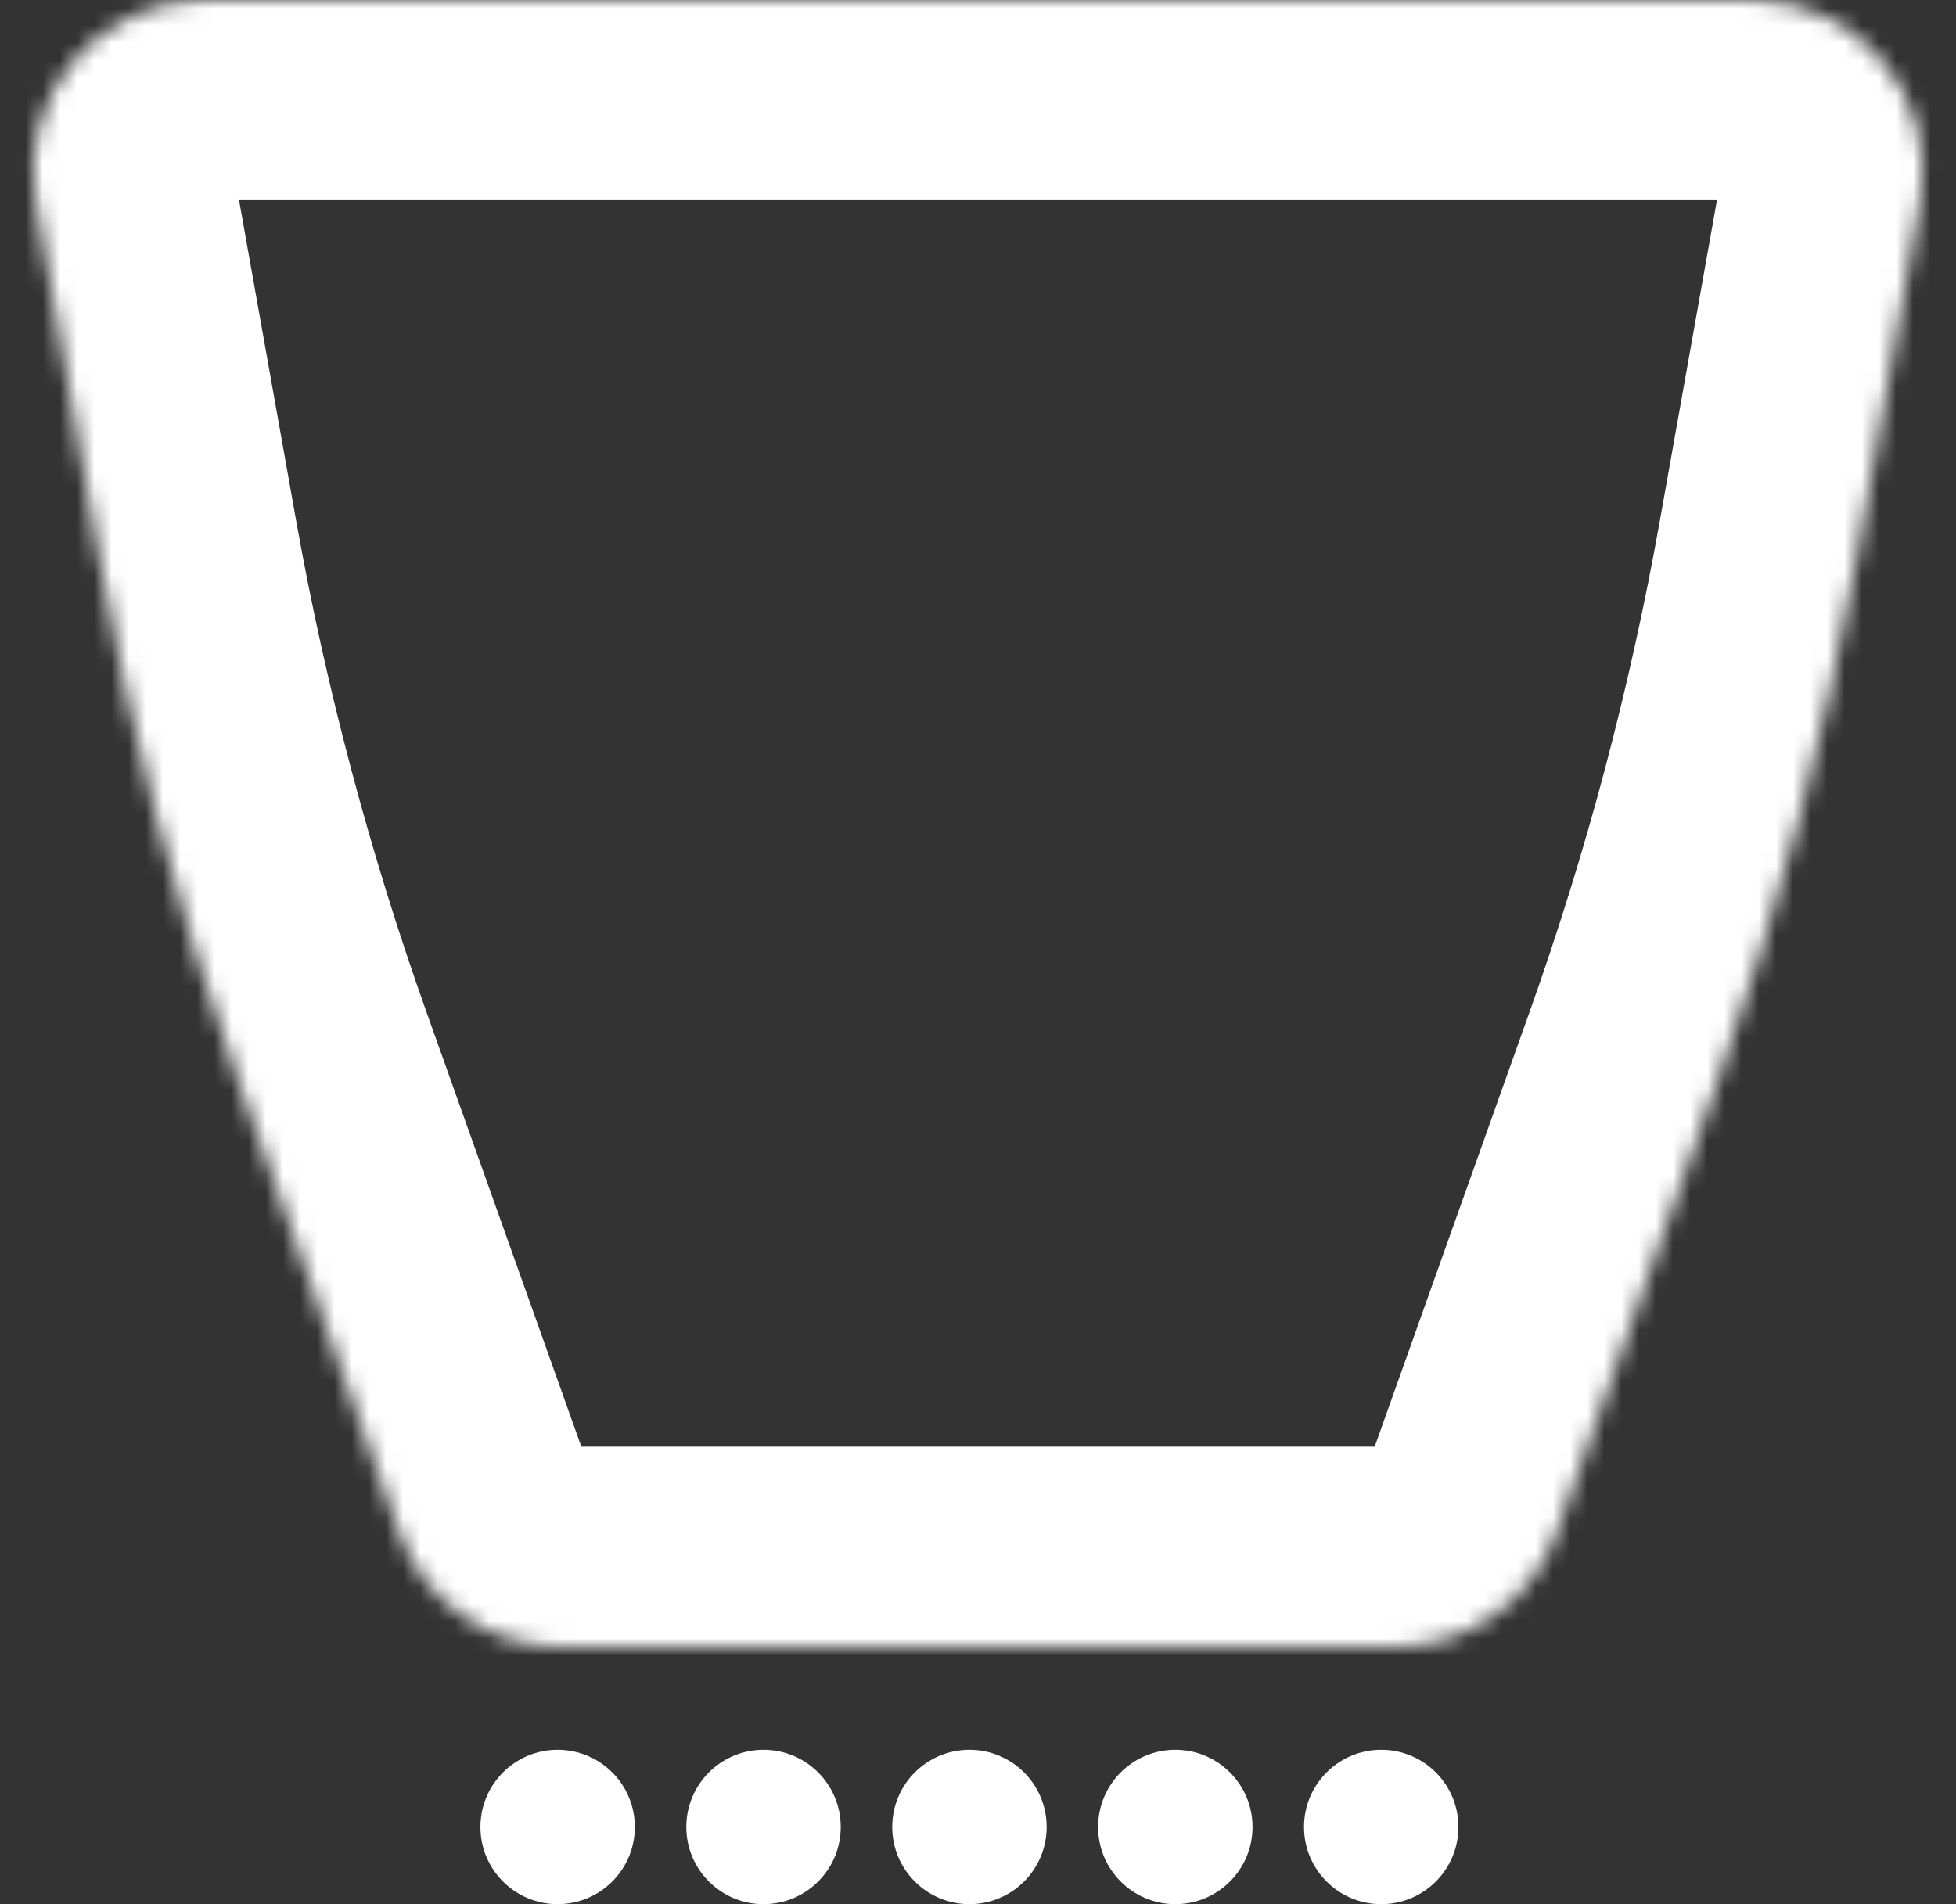
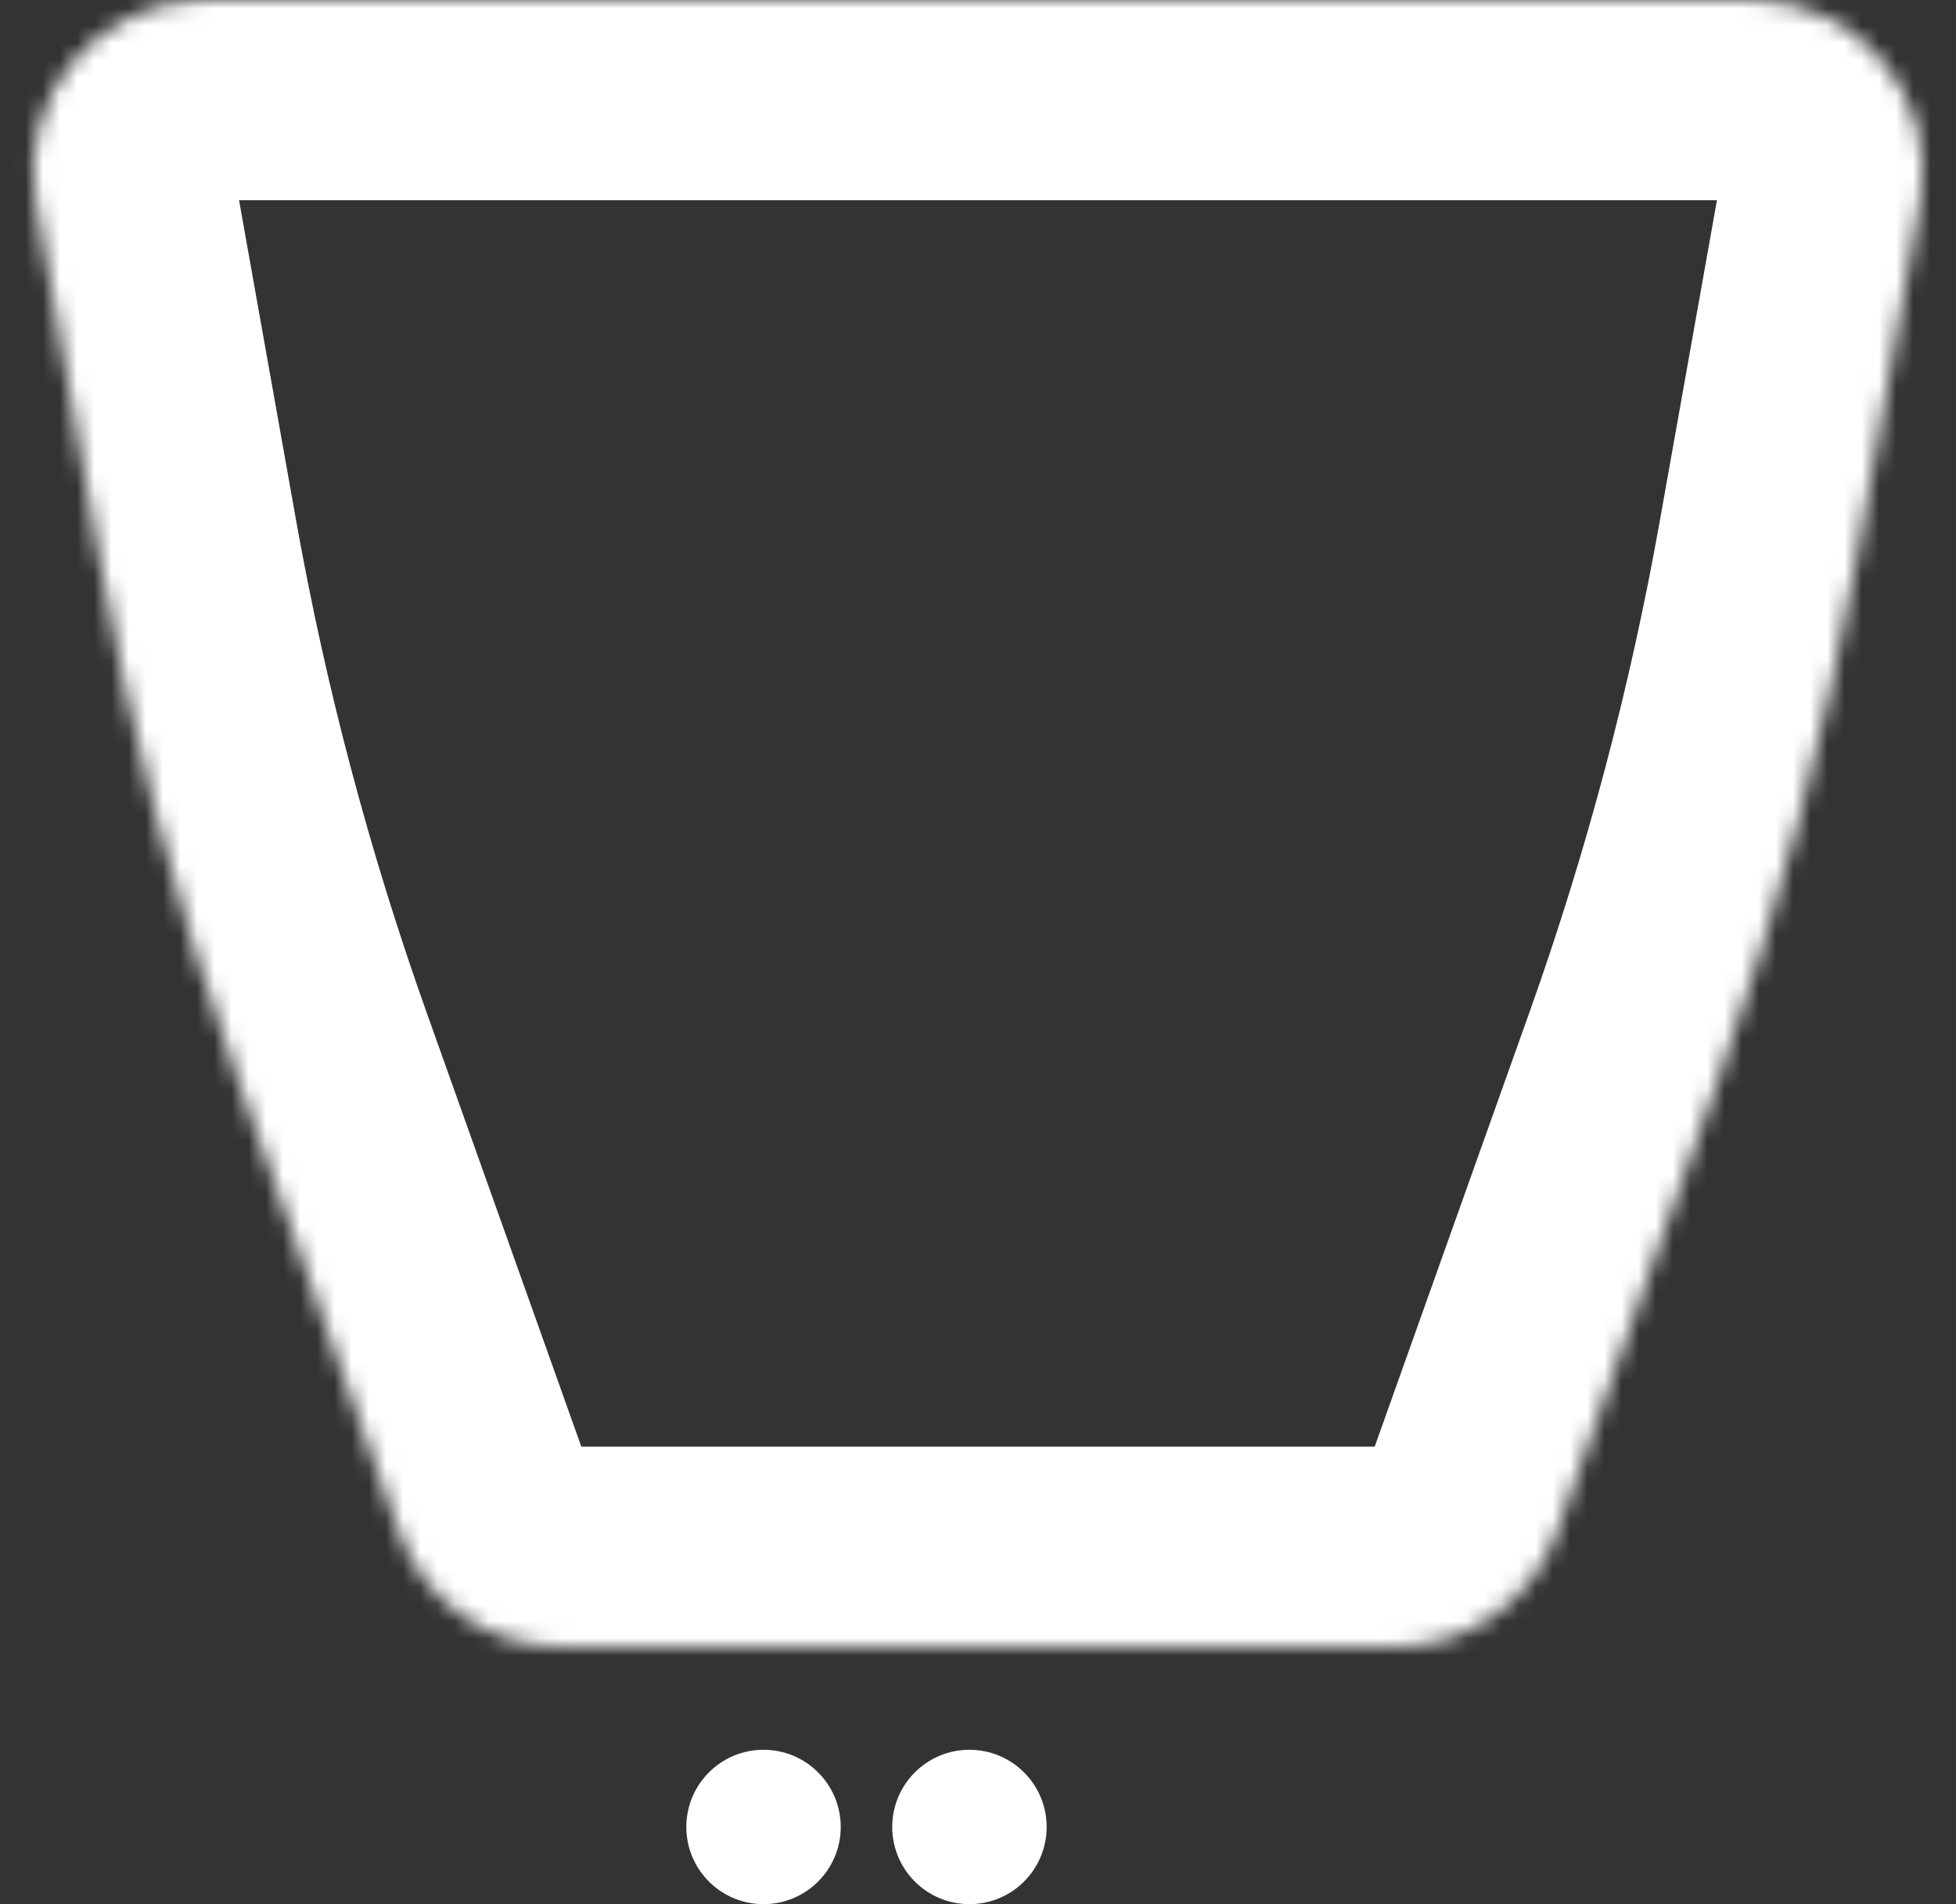
<svg xmlns="http://www.w3.org/2000/svg" width="114" height="111" viewBox="0 0 114 111" fill="none">
  <rect x="0" y="0" width="114" height="111" fill="#333333" stroke="none" />
  <mask id="path-1-inside-1_2871_3338" fill="white">
    <path d="M2.094 11.754C1.002 5.626 5.714 0 11.939 0H102.061C108.286 0 112.998 5.626 111.906 11.754L108.221 32.443C106.377 42.796 103.676 52.979 100.147 62.886L90.717 89.356C89.298 93.34 85.526 96 81.297 96H32.703C28.474 96 24.702 93.34 23.283 89.356L13.881 62.964C10.333 53.005 7.618 42.769 5.764 32.361L2.094 11.754Z" />
  </mask>
  <path d="M13.881 62.964L2.888 66.88L13.881 62.964ZM90.717 89.356L79.724 85.44L90.717 89.356ZM11.939 11.67H102.061V-11.67H11.939V11.67ZM81.297 84.33H32.703V107.67H81.297V84.33ZM100.417 9.707L96.732 30.396L119.71 34.489L123.396 13.8L100.417 9.707ZM89.154 58.969L79.724 85.44L101.71 93.272L111.14 66.802L89.154 58.969ZM34.276 85.44L24.874 59.048L2.888 66.88L12.29 93.272L34.276 85.44ZM17.253 30.314L13.583 9.707L-9.396 13.8L-5.725 34.407L17.253 30.314ZM24.874 59.048C21.543 49.697 18.994 40.087 17.253 30.314L-5.725 34.407C-3.758 45.451 -0.877 56.313 2.888 66.88L24.874 59.048ZM96.732 30.396C95.001 40.114 92.466 49.671 89.154 58.969L111.14 66.802C114.886 56.287 117.753 45.479 119.71 34.489L96.732 30.396ZM32.703 84.33C33.409 84.33 34.039 84.774 34.276 85.44L12.29 93.272C15.365 101.905 23.539 107.67 32.703 107.67V84.33ZM81.297 107.67C90.461 107.67 98.635 101.905 101.71 93.272L79.724 85.44C79.961 84.774 80.591 84.33 81.297 84.33V107.67ZM102.061 11.67C101.022 11.67 100.235 10.73 100.417 9.707L123.396 13.8C125.761 0.521 115.55 -11.67 102.061 -11.67V11.67ZM11.939 -11.67C-1.55 -11.67 -11.761 0.521 -9.396 13.8L13.583 9.707C13.765 10.73 12.978 11.67 11.939 11.67V-11.67Z" fill="white" mask="url(#path-1-inside-1_2871_3338)" />
-   <circle cx="32.5" cy="106.5" r="4" fill="white" stroke="white" />
  <circle cx="44.5" cy="106.5" r="4" fill="white" stroke="white" />
  <circle cx="56.501" cy="106.5" r="4" fill="white" stroke="white" />
-   <circle cx="68.5" cy="106.5" r="4" fill="white" stroke="white" />
-   <circle cx="80.5" cy="106.5" r="4" fill="white" stroke="white" />
</svg>